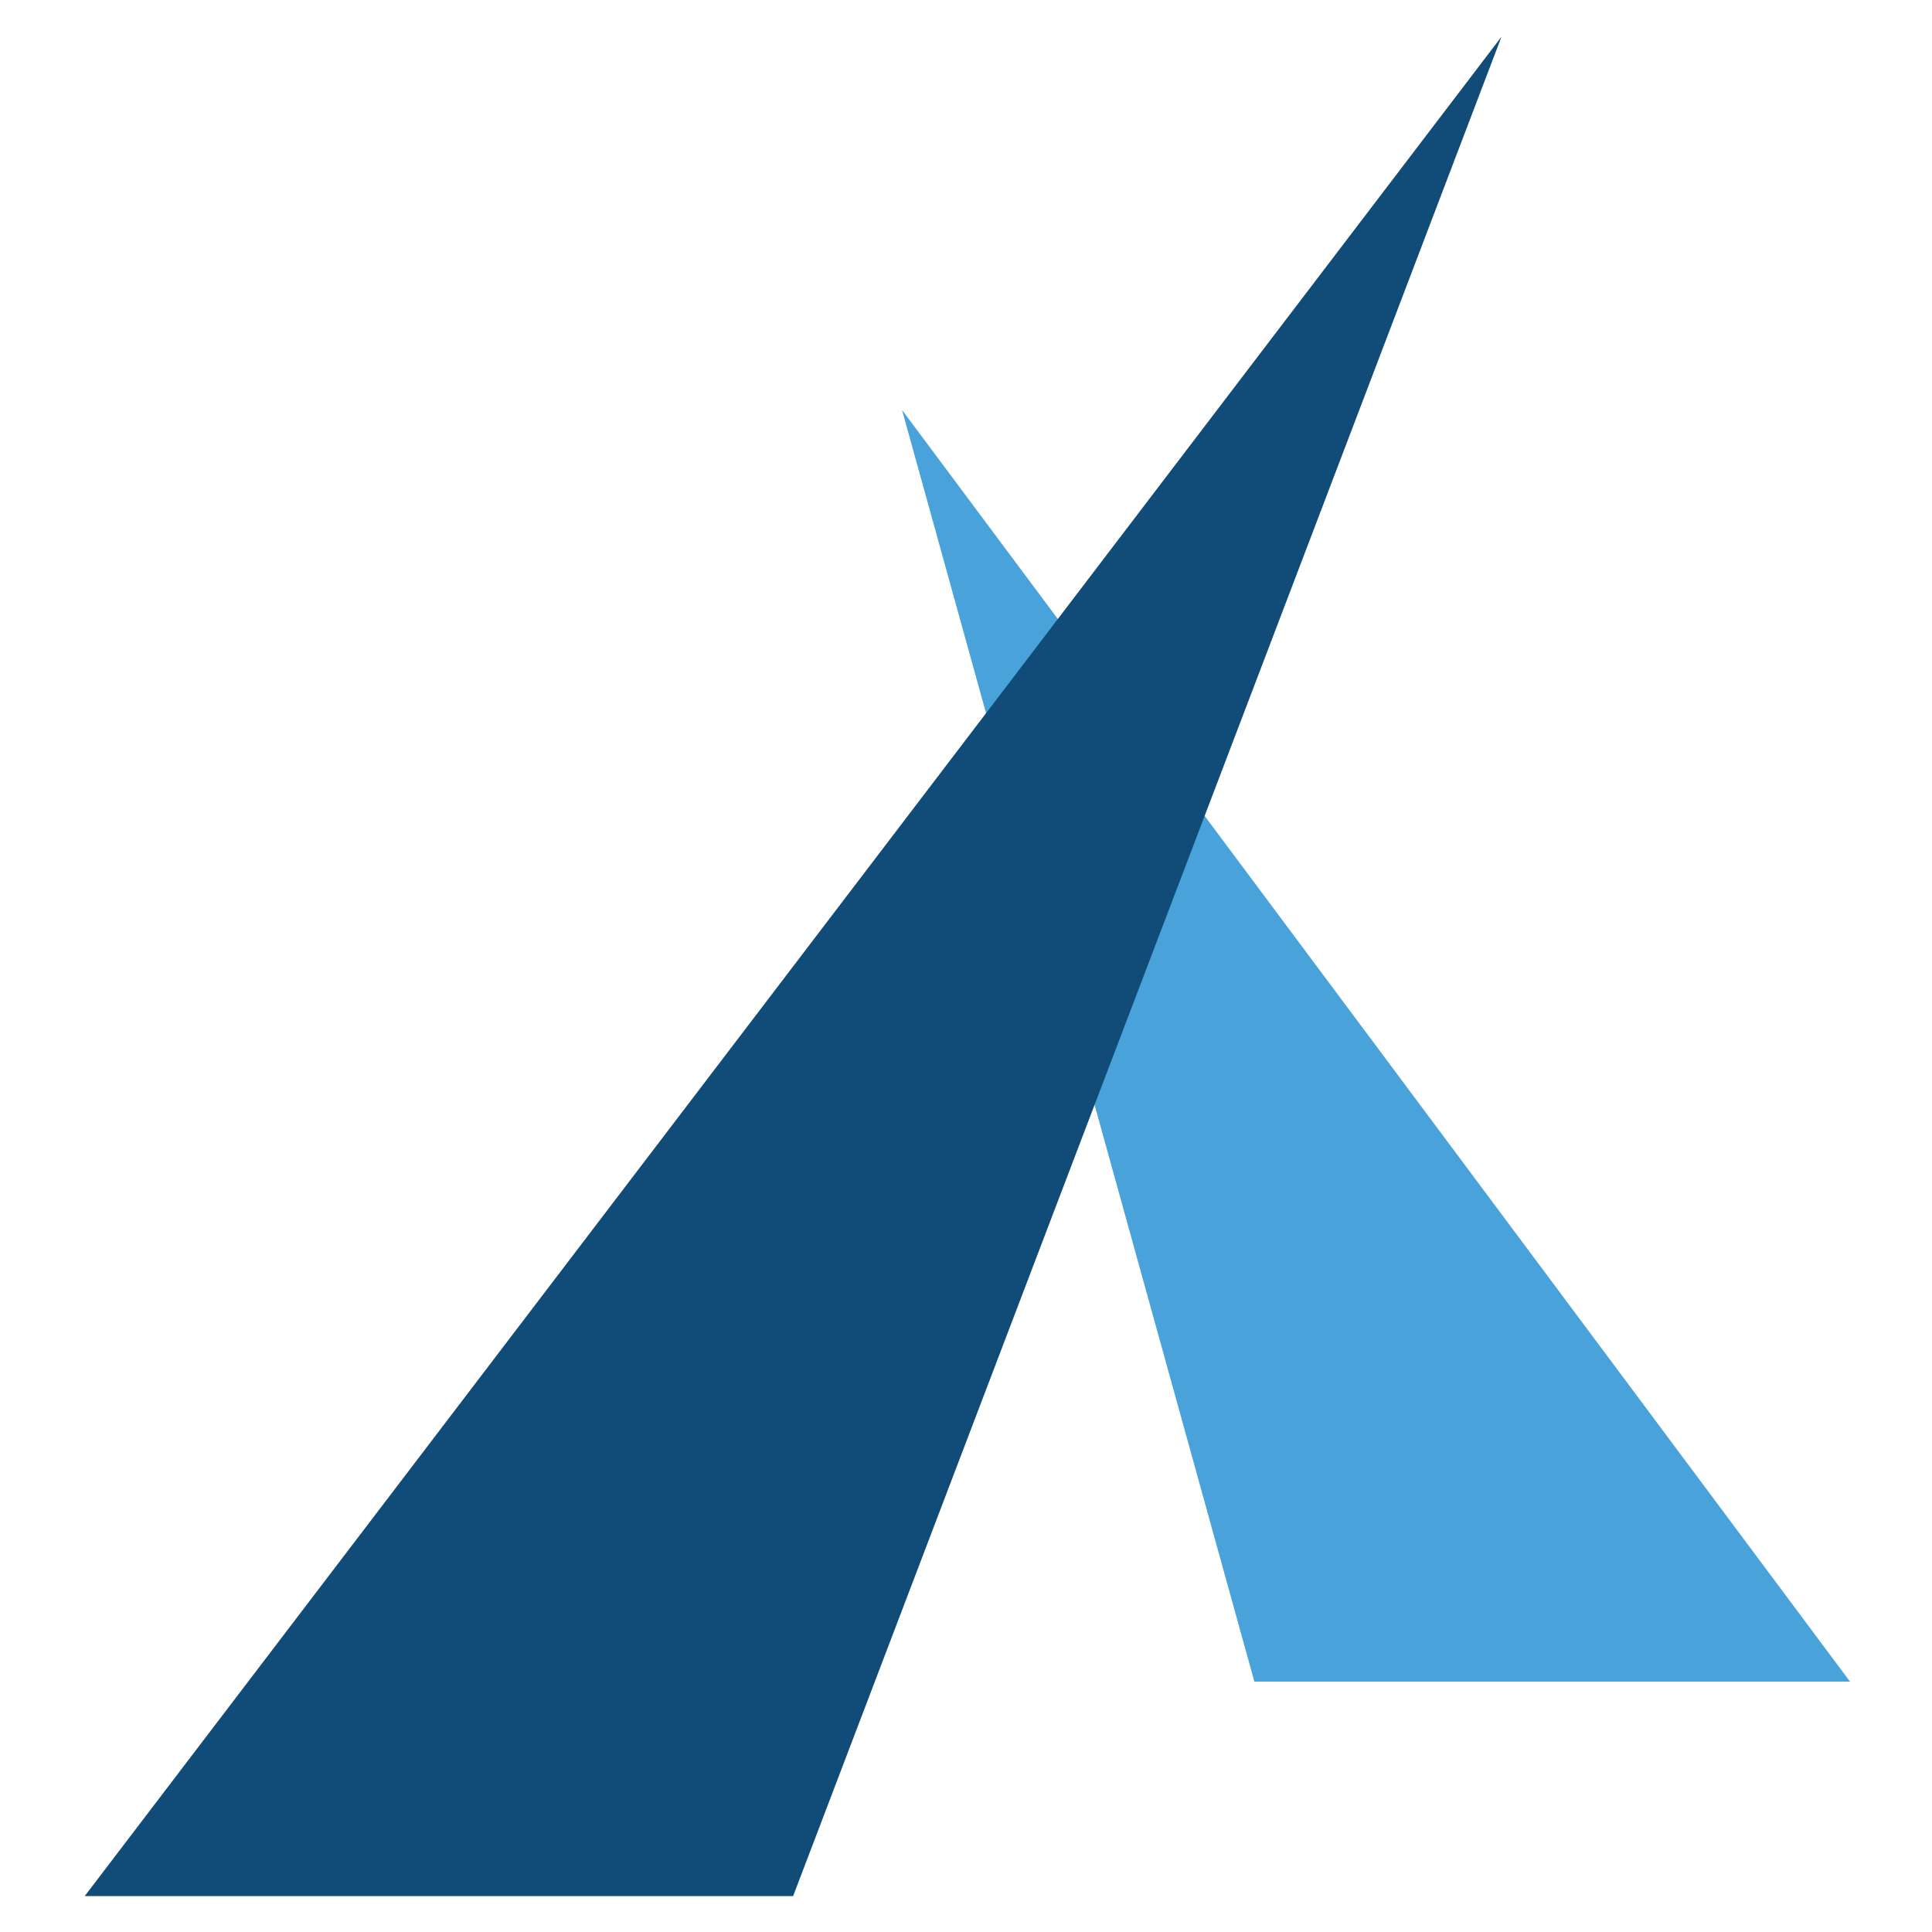
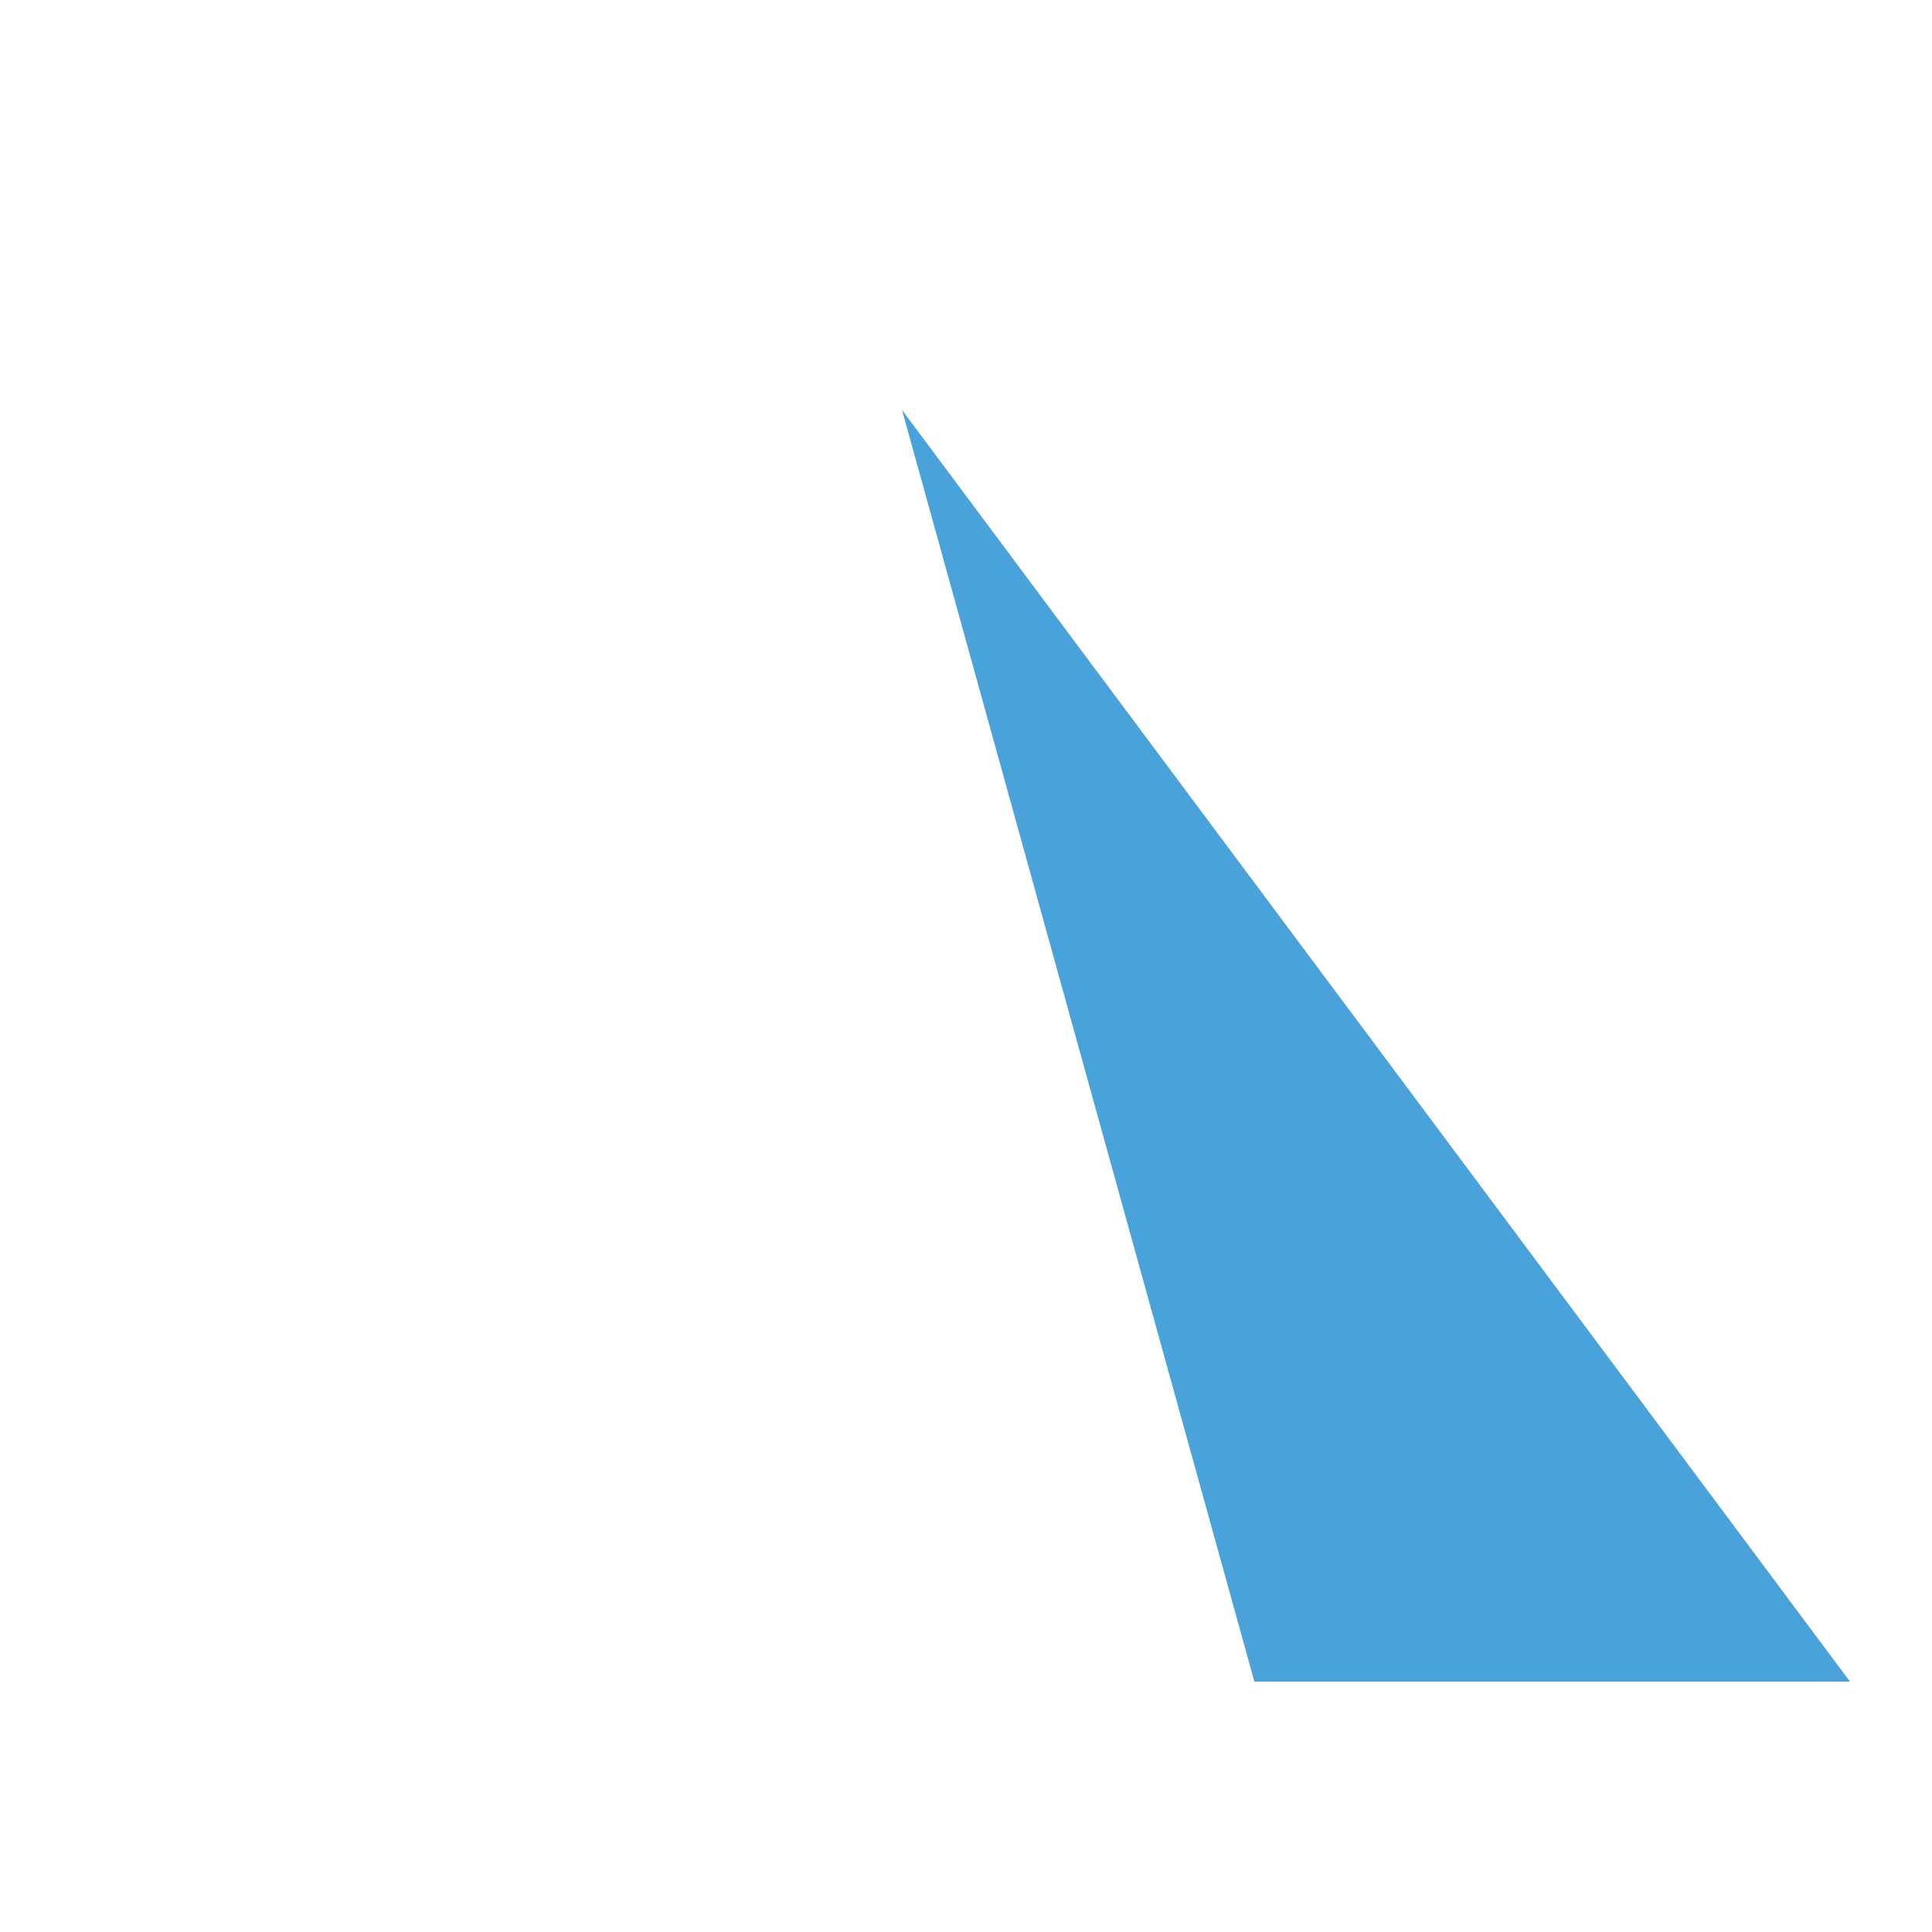
<svg xmlns="http://www.w3.org/2000/svg" data-bbox="23.1 10 481.34 507.01" viewBox="0 0 526.8 526.8" data-type="color">
  <g>
    <path fill="#49a2da" d="m245.96 111.79 258.48 346.73H342.03l-96.07-346.73z" data-color="1" />
-     <path fill="#114c78" d="M409.42 10 23.1 517.01h193.16L409.42 10z" data-color="2" />
  </g>
</svg>